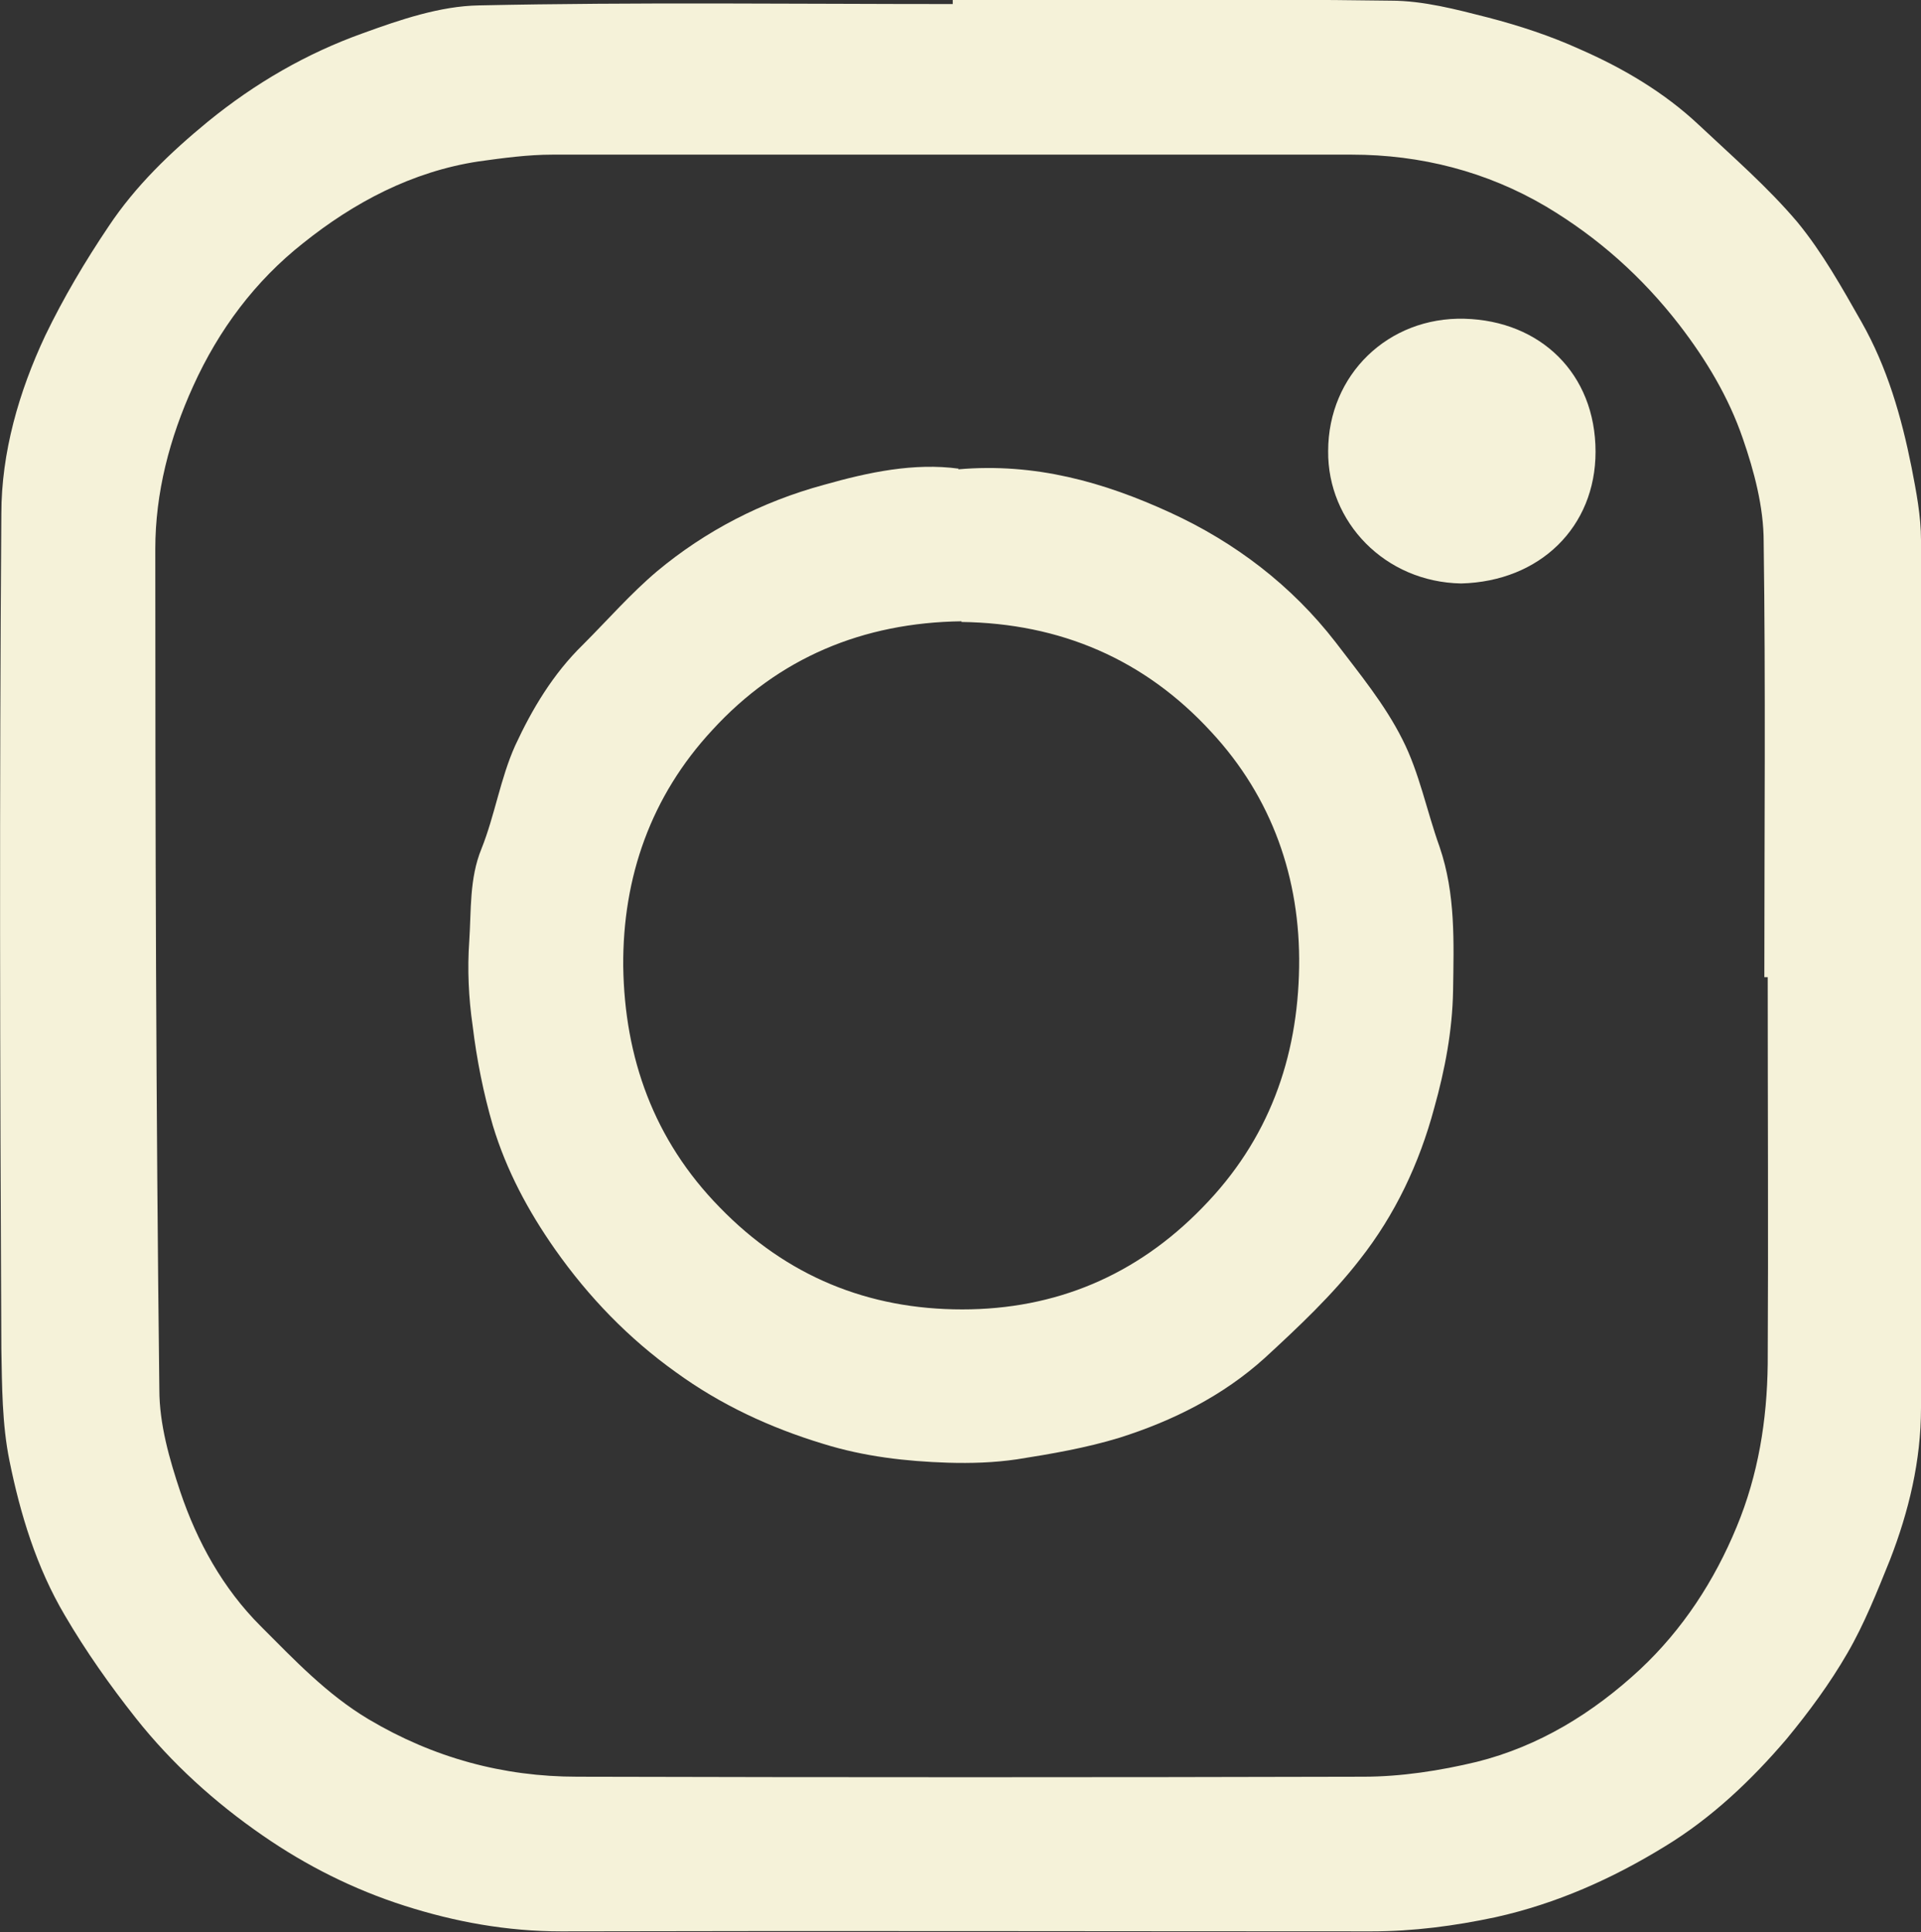
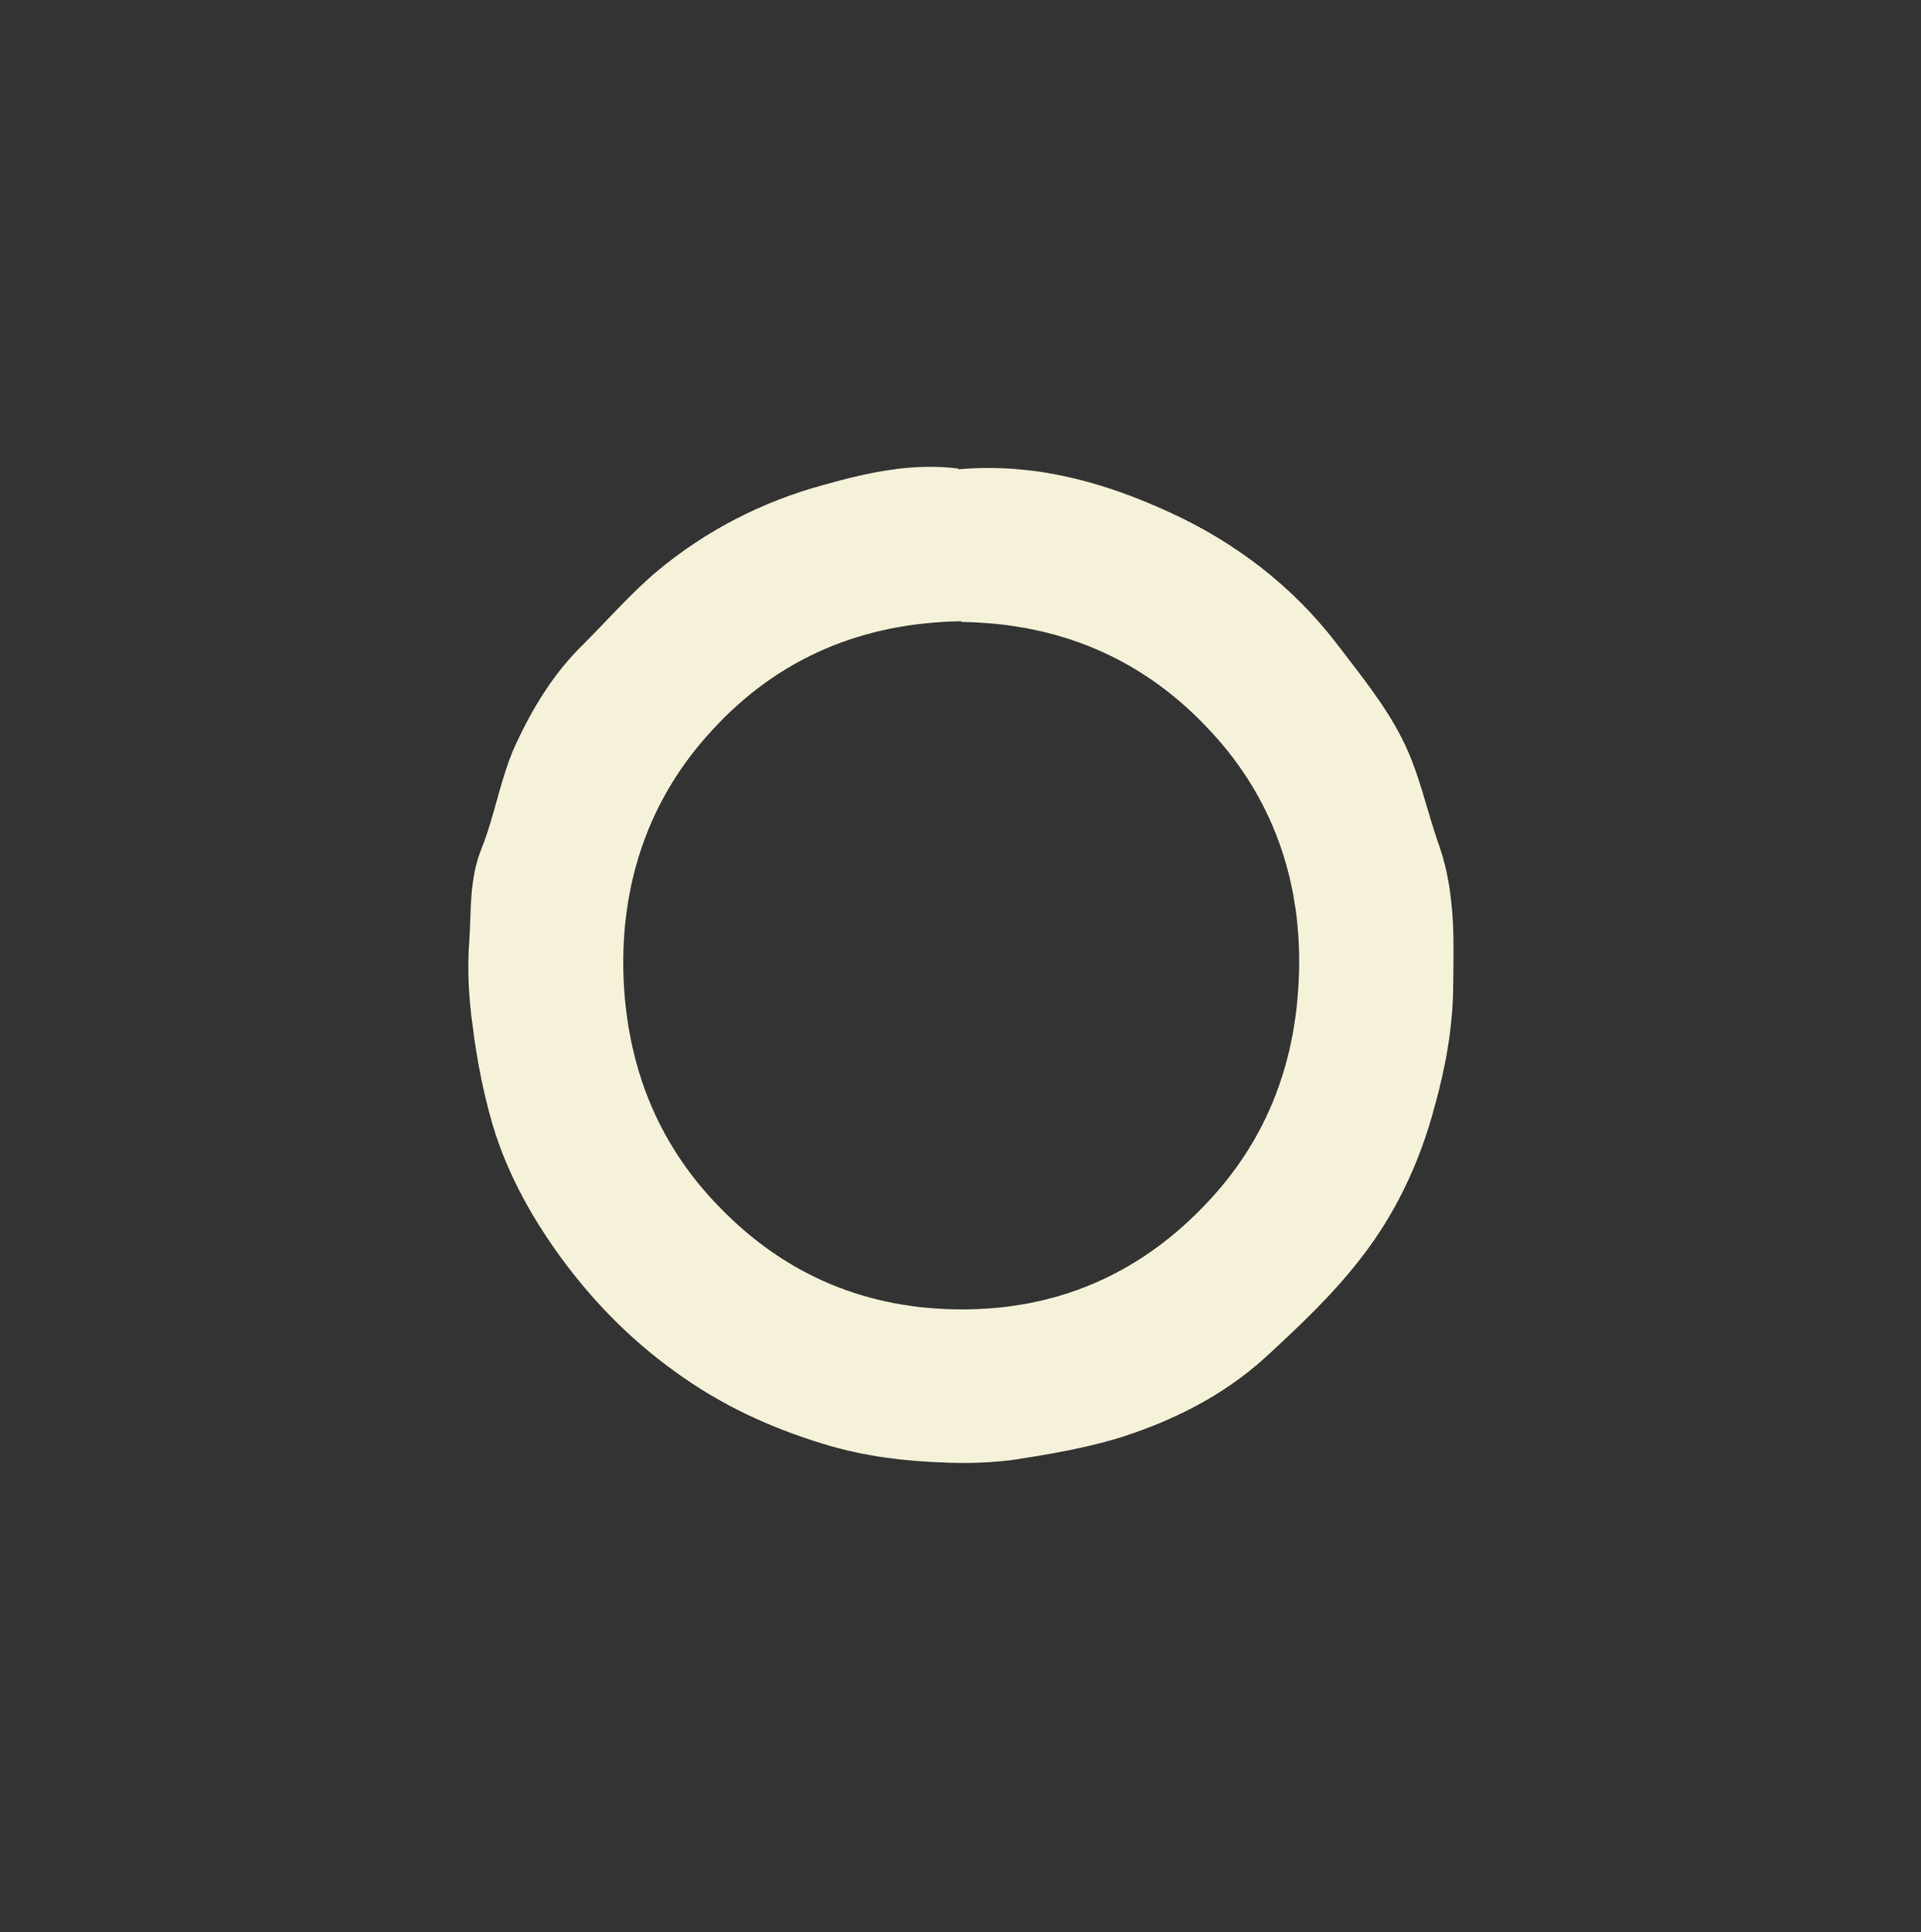
<svg xmlns="http://www.w3.org/2000/svg" viewBox="0 0 284.5 286.1" version="1.1" id="Calque_2">
  <rect x="0" y="0" width="284.5" height="286.1" fill="#333333" stroke="none" />
  <defs>
    <style>
      .st0 {
        fill: #f5f2d9;
      }
    </style>
  </defs>
  <g id="Calque_1-2">
-     <path d="M141.1,0c21.6,0,43.3-.2,64.9.1,4.8,0,9.7,1.3,14.4,2.5,4.6,1.2,9.2,2.7,13.6,4.7,6.4,2.8,12.5,6.4,17.6,11.2,5,4.7,10.2,9.2,14.6,14.4,3.7,4.5,6.6,9.7,9.5,14.8,3.8,6.7,5.9,14,7.4,21.5.7,3.6,1.4,7.2,1.4,10.8,0,42.8.1,85.7,0,128.5,0,7.8-1.8,15.3-4.6,22.5-1.9,4.7-3.8,9.5-6.3,13.8-2.6,4.5-5.7,8.7-9,12.7-5.2,6.1-11.1,11.7-18,15.9-7.8,4.8-16.1,8.5-25.1,10.5-6.1,1.3-12.2,2.1-18.4,2.1-40,0-80-.1-120,0-8,0-15.7-1.4-23.2-3.8-7.5-2.4-14.5-5.9-21-10.4-7.1-4.9-13.5-10.7-18.8-17.4-3.8-4.8-7.4-9.9-10.5-15.2-4.2-7.1-6.6-15-8.2-22.9-1.1-5.4-1.1-11.1-1.2-16.6C0,158.5-.1,117.2.2,76.1c0-9.1,2.6-18.1,6.5-26.4,2.7-5.6,5.9-11,9.4-16.2,4-6,9.1-10.9,14.7-15.5,7-5.7,14.6-10.1,23-13.1,5.5-2,11.4-4,17.1-4.1,23.4-.5,46.8-.2,70.2-.2V0h0ZM261.8,144.7h-.5c0-21.5.2-43-.1-64.5,0-5.1-1.4-10.4-3.1-15.3-2.1-6.1-5.4-11.6-9.4-16.8-5.5-7.1-12-12.9-19.7-17.5-8.8-5.2-18.6-7.7-28.8-7.7-39.5,0-78.9,0-118.4,0-3.6,0-7.3.5-10.9,1-9.9,1.5-18.5,6.1-26,12.1-7.1,5.6-12.5,12.8-16.3,21.2-3.5,7.7-5.6,15.8-5.6,24.1,0,41.5.1,83,.6,124.5,0,5.1,1.5,10.3,3.1,15.1,2.5,7.4,6.3,14.3,11.9,19.9,5,5,9.8,10.1,16,13.8,9.6,5.7,19.9,8.5,30.9,8.5,38.8.1,77.6.1,116.4,0,5.6,0,11.4-.9,16.8-2.2,9.2-2.3,17.2-7.2,24.2-13.7,6.3-5.9,11-13.1,14.3-21.1,3.2-7.7,4.5-15.8,4.6-24.1.1-19.1,0-38.3,0-57.4h0Z" class="st0" />
    <path d="M141.9,69.5c11.4-1,21.6,1.9,31.4,6.4,9.6,4.4,18,10.8,24.5,19.2,3.5,4.6,7.3,9.2,9.9,14.4,2.5,4.9,3.6,10.6,5.5,15.9,2.4,7,2.1,14.2,2,21.3-.1,5.9-1.2,11.7-2.8,17.4-2.2,8.2-5.8,15.8-11,22.4-4.1,5.3-9.1,10-14.1,14.6-6.2,5.6-13.6,9.3-21.5,11.8-4.9,1.5-10.1,2.4-15.2,3.2-3.4.5-6.8.6-10.2.5-6.2-.2-12.4-.9-18.5-2.8-7.9-2.4-15.2-5.8-21.8-10.6-7-5-12.9-11.1-17.9-18.2-4-5.7-7.2-11.7-9.2-18.3-1.4-4.8-2.4-9.8-3-14.8-.6-4.1-.8-8.4-.5-12.6.3-4.5,0-9.2,1.8-13.6,2-5,2.8-10.4,5-15.3,2.5-5.4,5.6-10.6,10-14.9,3.7-3.7,7.1-7.6,11-10.9,7.2-6,15.5-10.3,24.7-12.8,6.7-1.9,13.4-3.3,20-2.4h0ZM142.4,92c-14.6.2-27.1,5.4-36.9,16.1-9.1,9.8-13.3,21.8-13.2,35,.2,13.5,4.5,25.7,14.3,35.7,9.9,10.2,22,15.1,35.9,15.1,13.8,0,25.8-5,35.6-15.1,9.8-10,14.1-22.1,14.3-35.6.2-13.1-4-25.1-13-34.8-9.9-10.8-22.4-16.1-37-16.3Z" class="st0" />
-     <path d="M216.4,86.4c-11.3-.2-19.8-9.1-19.7-19.6,0-11.3,8.9-19.9,20.2-19.6,11.2.3,19.4,8.1,19.4,19.7,0,11.1-8.2,19.2-19.9,19.5h0Z" class="st0" />
  </g>
</svg>